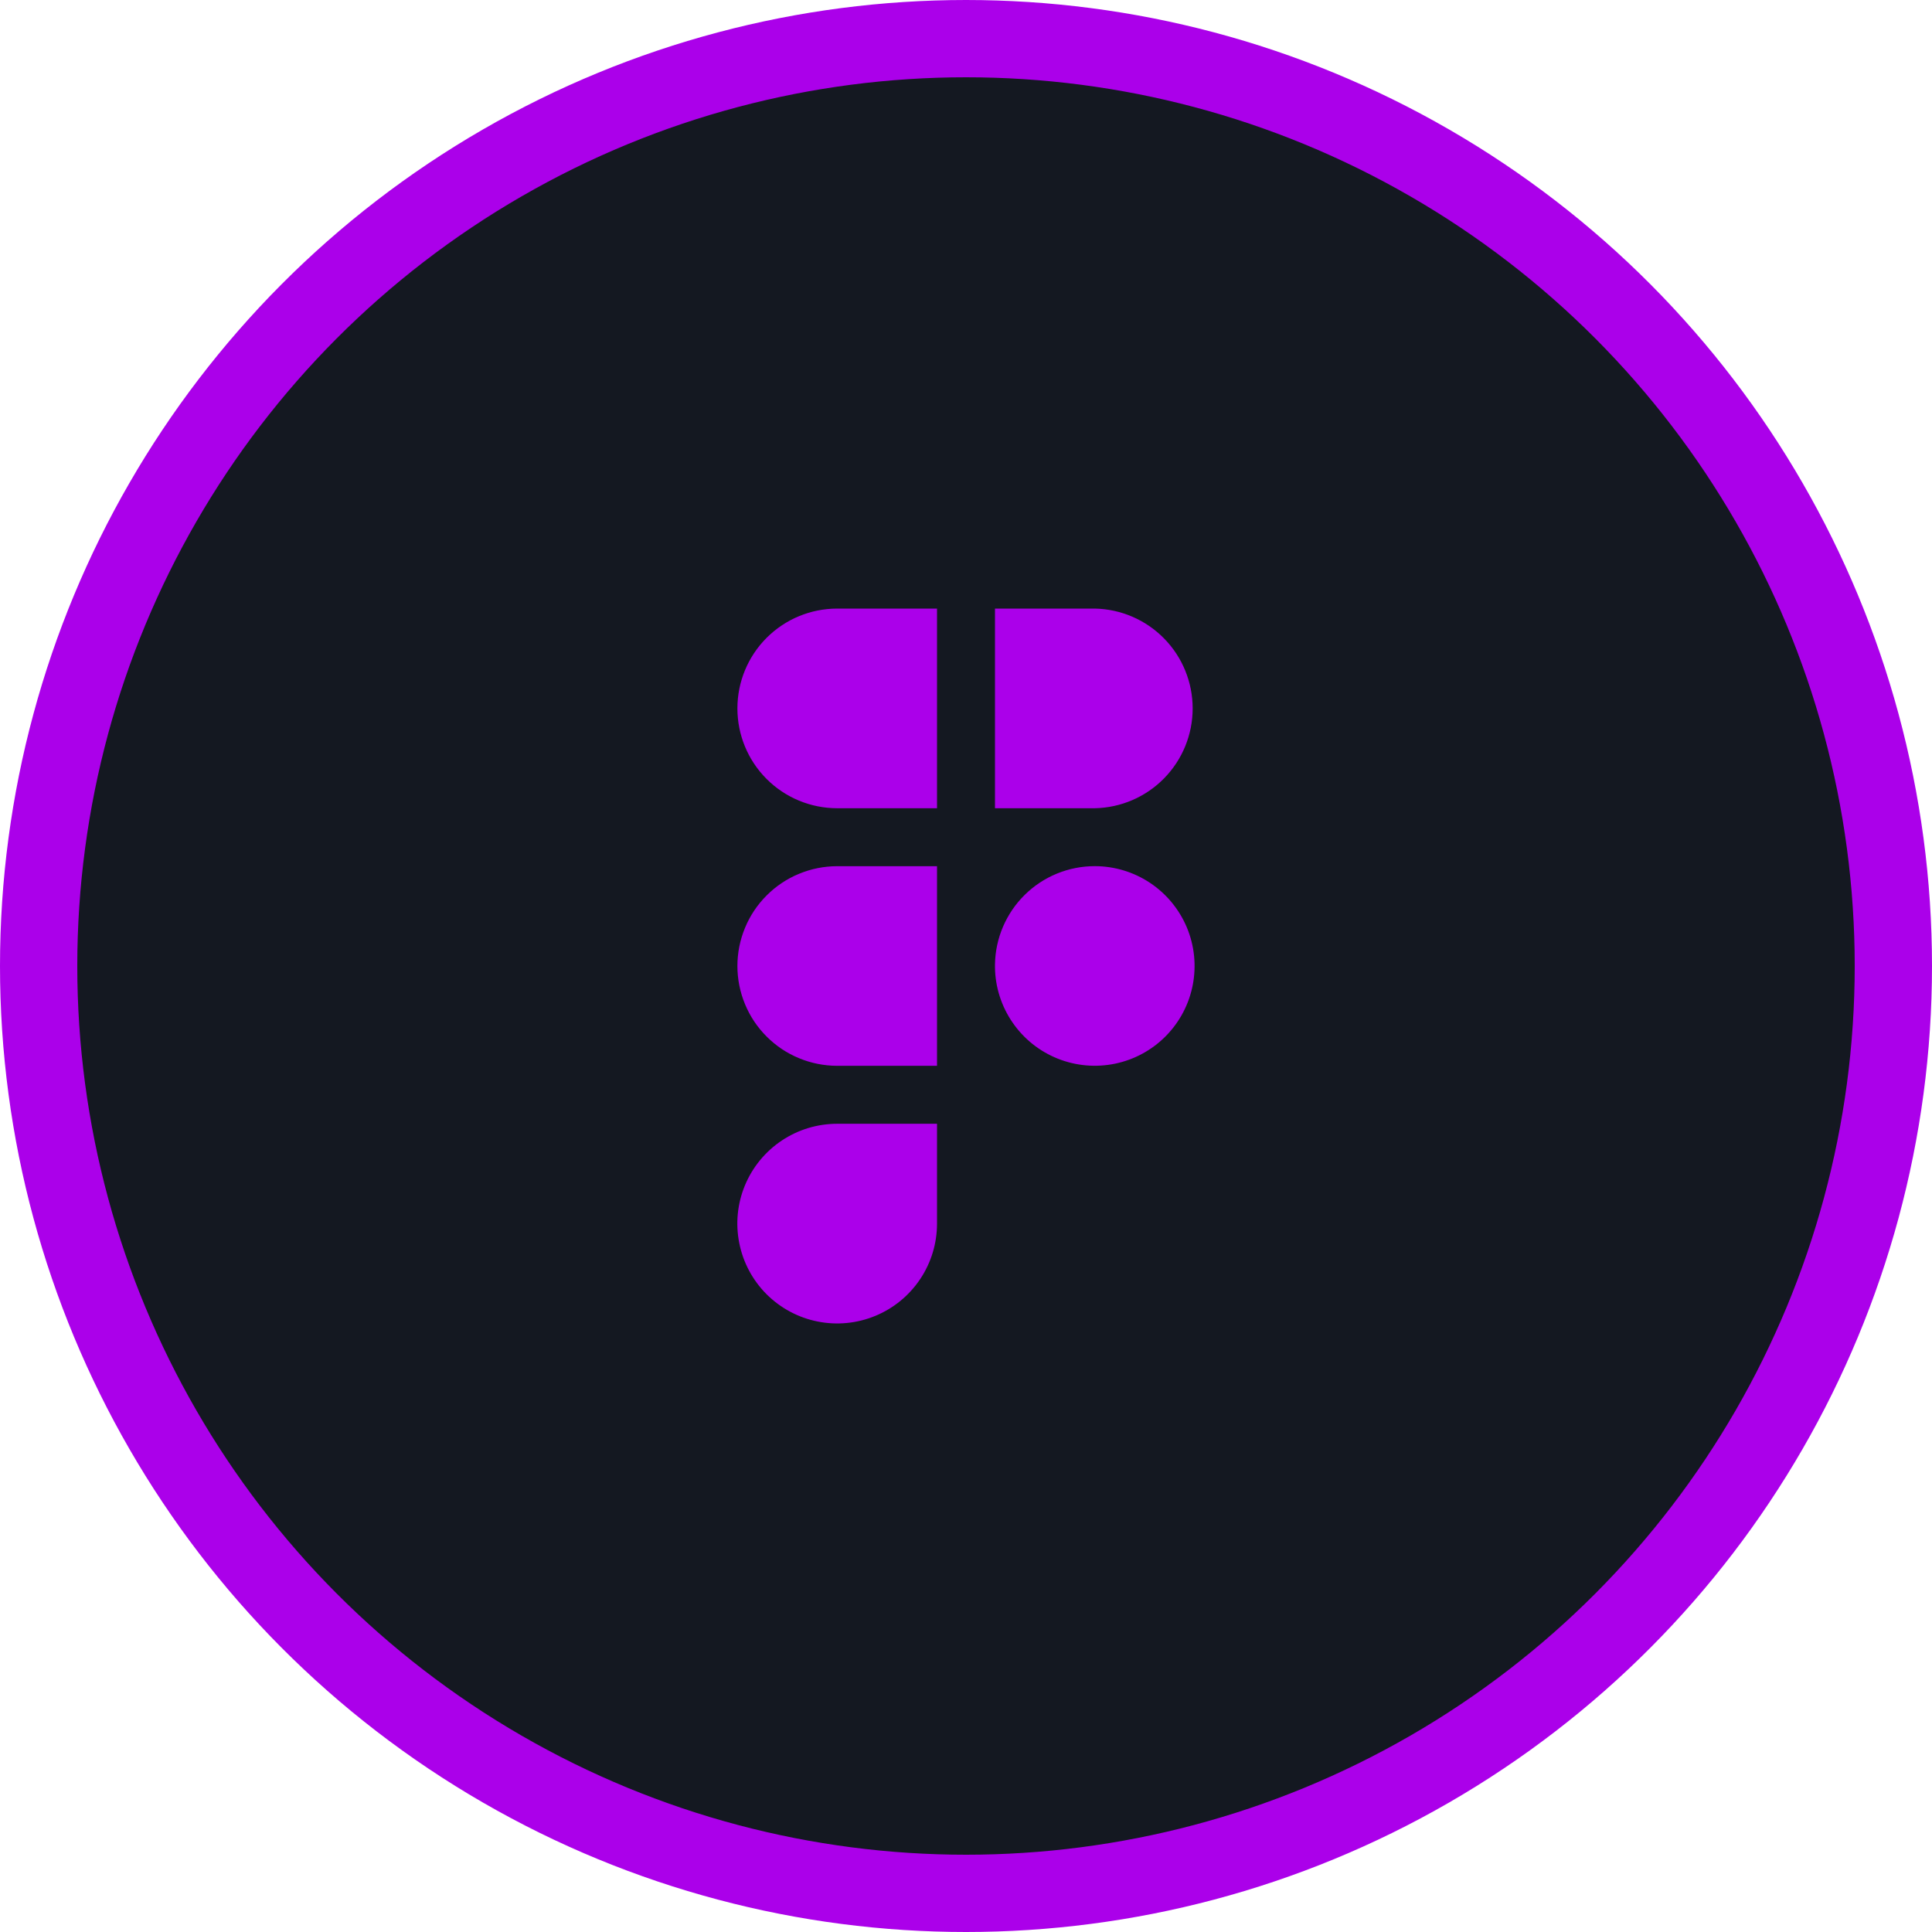
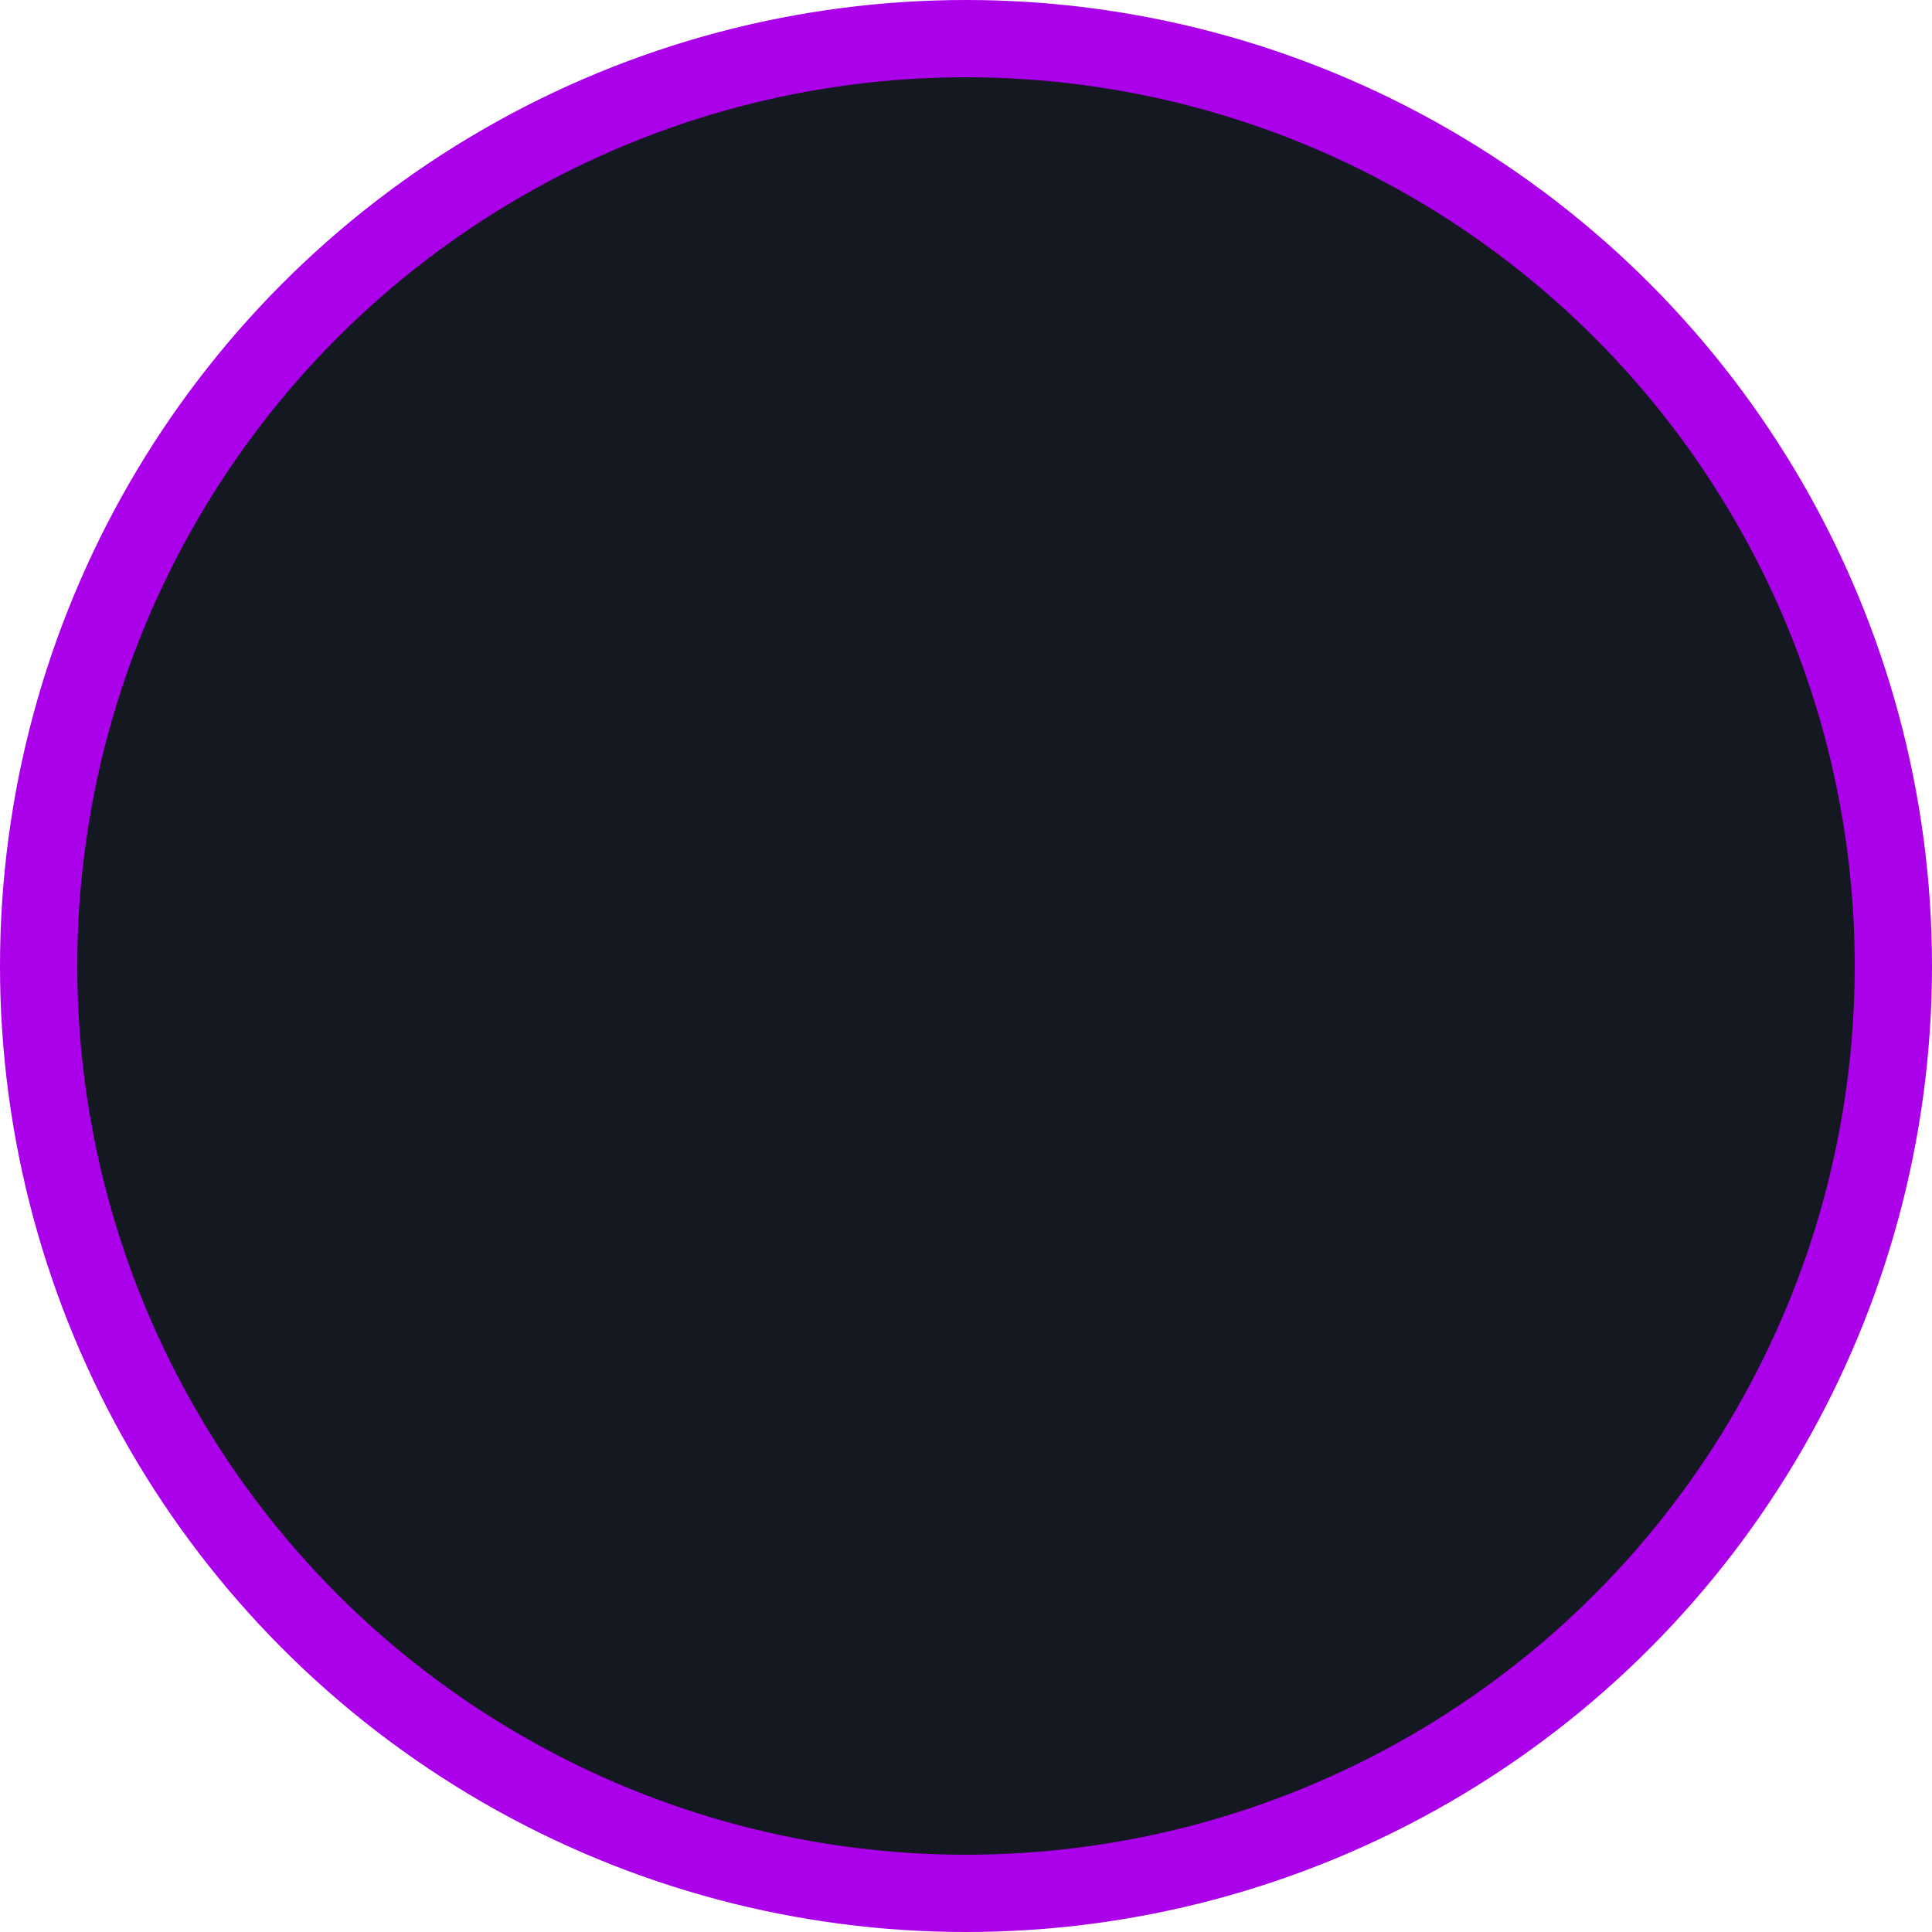
<svg xmlns="http://www.w3.org/2000/svg" width="50" height="50" viewBox="0 0 50 50" fill="none">
  <circle cx="25" cy="25" r="24" fill="#141821" stroke="#AB00EA" stroke-width="2" />
-   <path fill-rule="evenodd" clip-rule="evenodd" d="M21.667 22.417C21.328 22.417 20.992 22.484 20.679 22.614C20.365 22.743 20.08 22.934 19.841 23.174C19.601 23.413 19.41 23.698 19.281 24.012C19.151 24.325 19.084 24.661 19.084 25C19.084 25.339 19.151 25.675 19.281 25.988C19.41 26.302 19.601 26.587 19.841 26.826C20.08 27.066 20.365 27.257 20.679 27.386C20.992 27.516 21.328 27.583 21.667 27.583H24.25V25.052C24.25 25.017 24.25 24.983 24.25 24.948V22.417H21.667ZM24.25 20.917H21.667C20.982 20.917 20.325 20.645 19.84 20.16C19.356 19.676 19.084 19.019 19.084 18.334C19.084 17.648 19.356 16.991 19.84 16.507C20.325 16.022 20.982 15.75 21.667 15.75H24.25V20.917ZM25.75 15.75V20.917H28.333C29.009 20.904 29.654 20.626 30.127 20.143C30.601 19.66 30.866 19.01 30.866 18.334C30.866 17.657 30.601 17.007 30.127 16.524C29.654 16.041 29.009 15.763 28.333 15.75H25.75ZM28.333 22.416C27.655 22.416 27.004 22.682 26.521 23.158C26.038 23.634 25.761 24.28 25.75 24.958V25.041C25.758 25.55 25.917 26.045 26.206 26.464C26.494 26.884 26.901 27.208 27.373 27.397C27.846 27.586 28.364 27.631 28.862 27.527C29.36 27.423 29.817 27.174 30.174 26.811C30.531 26.448 30.773 25.988 30.869 25.488C30.965 24.988 30.912 24.471 30.715 24.001C30.518 23.532 30.187 23.131 29.764 22.849C29.34 22.567 28.842 22.416 28.333 22.416ZM21.667 29.083C21.156 29.083 20.656 29.234 20.231 29.518C19.806 29.802 19.475 30.205 19.279 30.677C19.083 31.15 19.032 31.669 19.132 32.17C19.231 32.672 19.477 33.132 19.838 33.494C20.2 33.855 20.66 34.102 21.162 34.201C21.663 34.301 22.182 34.25 22.655 34.054C23.127 33.859 23.53 33.528 23.814 33.103C24.099 32.678 24.25 32.178 24.25 31.667V29.083H21.667Z" fill="#AB00EA" />
</svg>